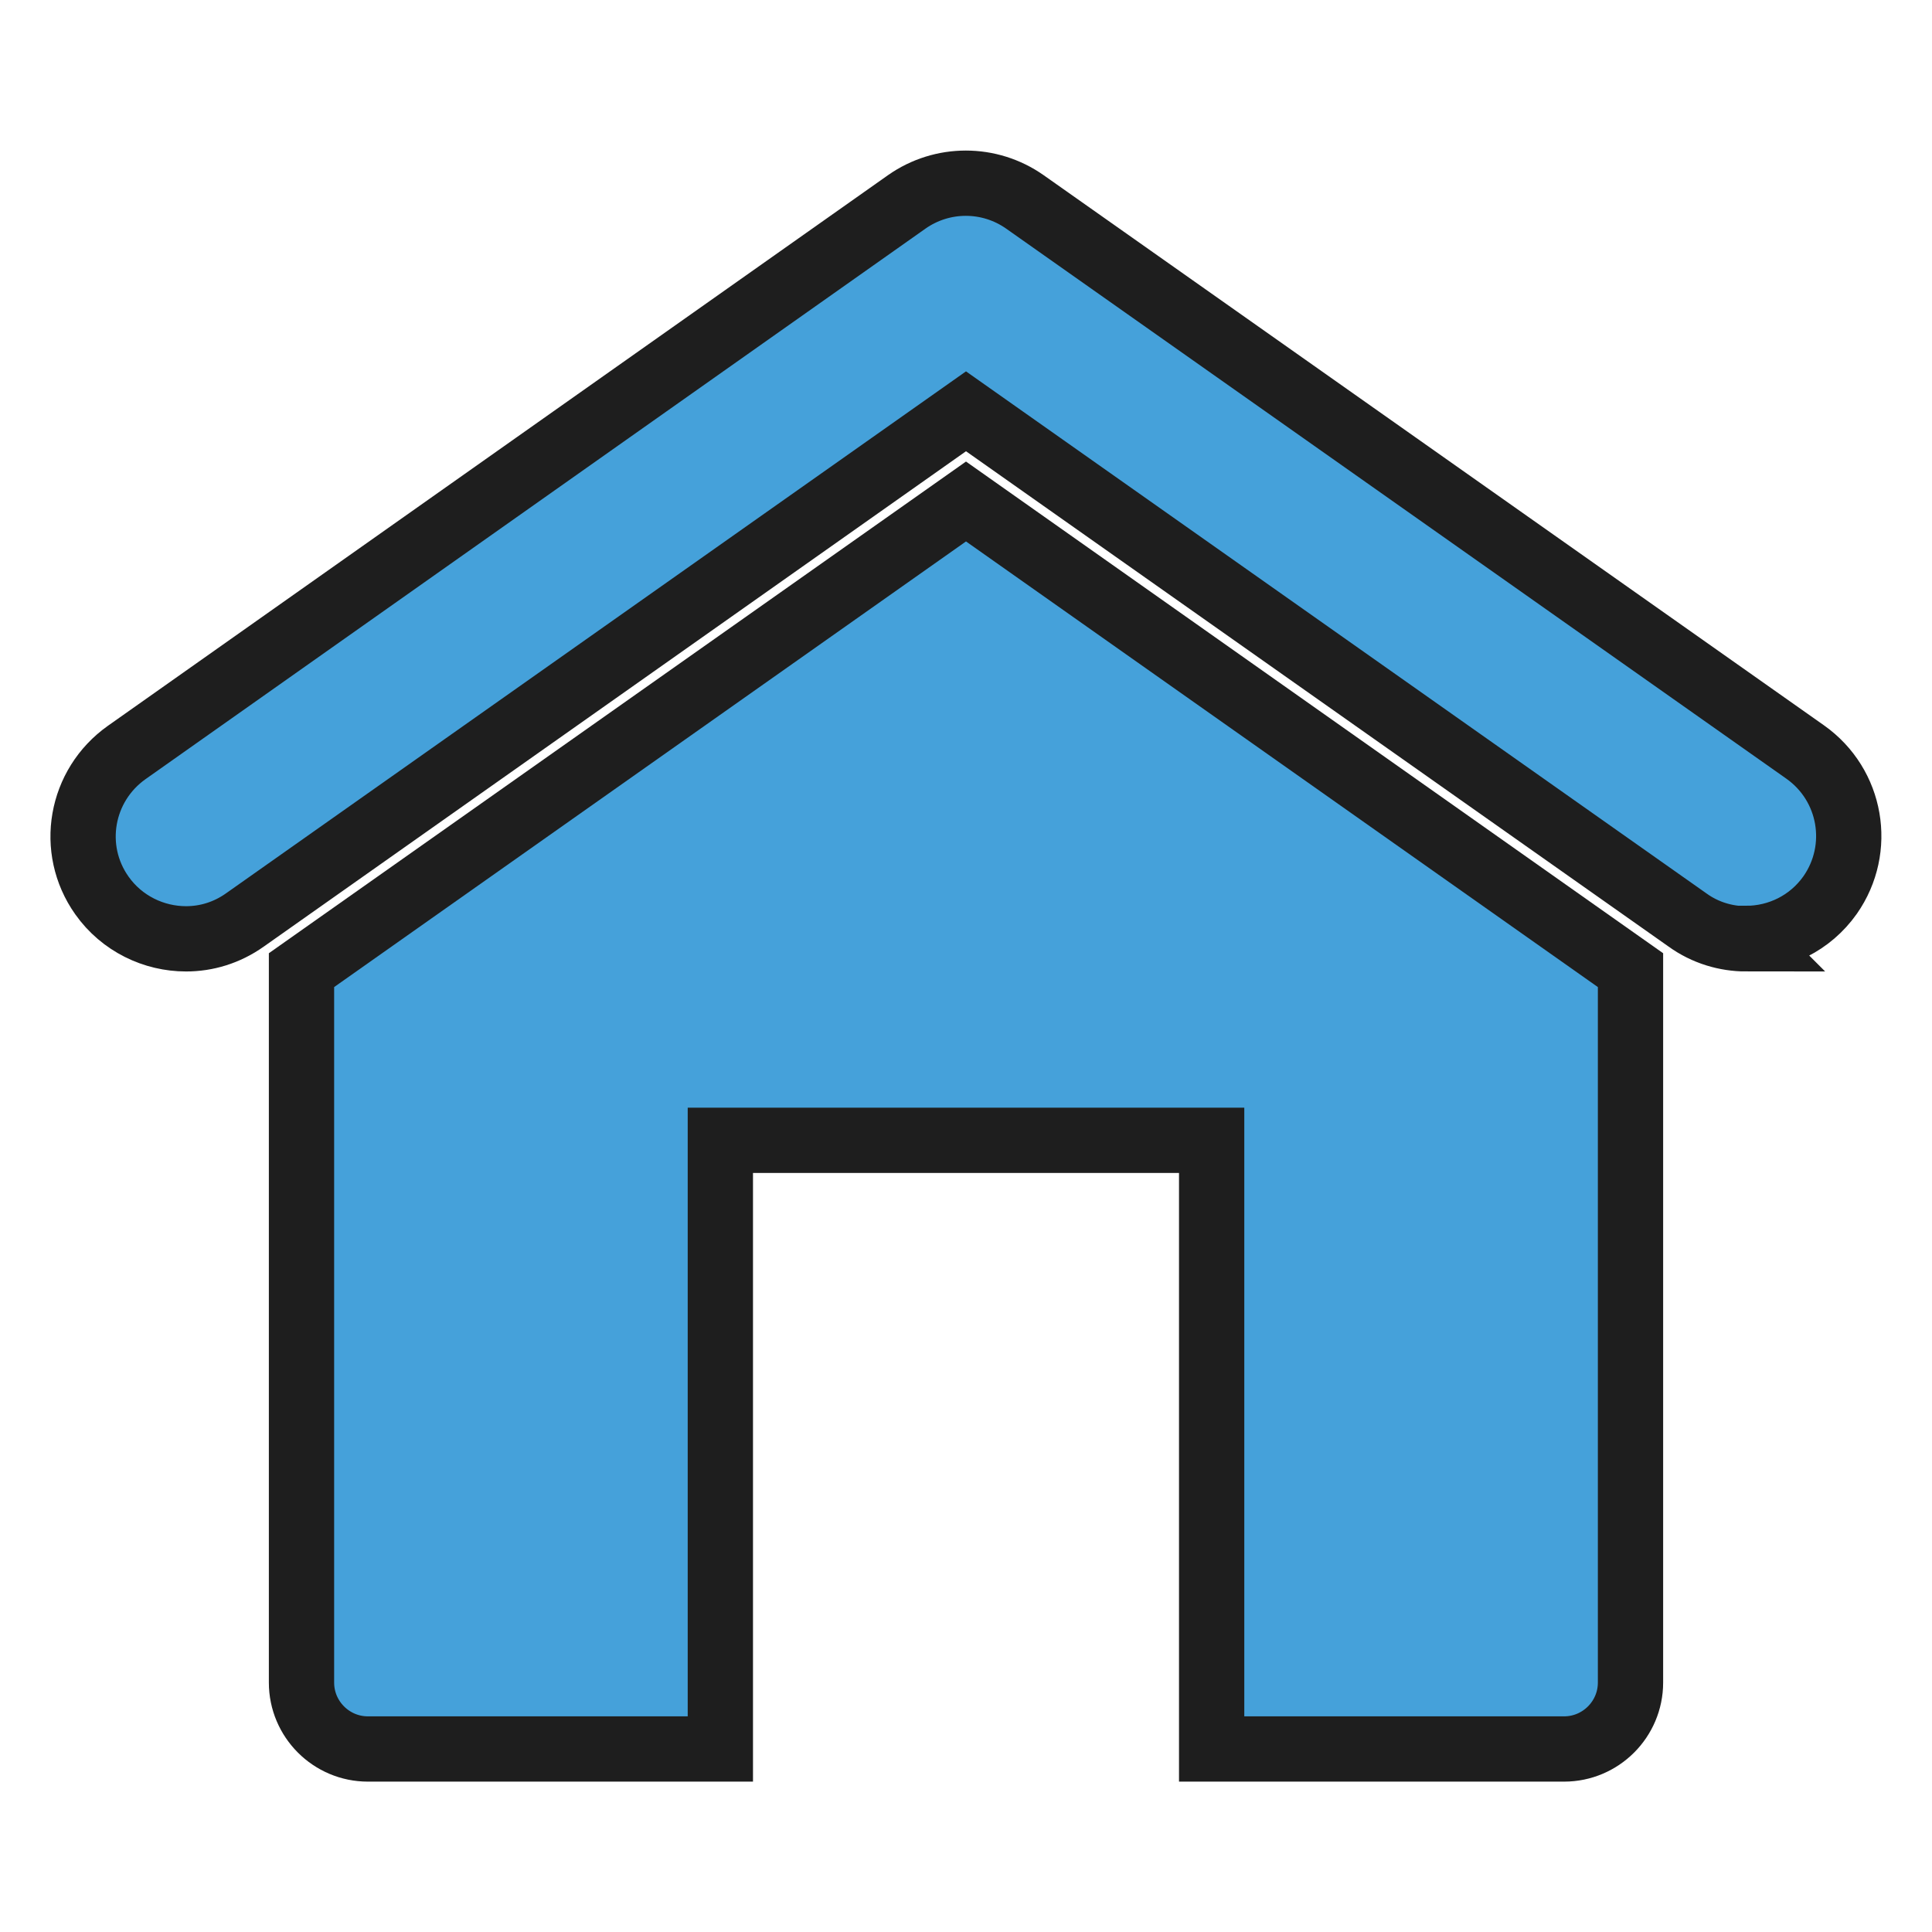
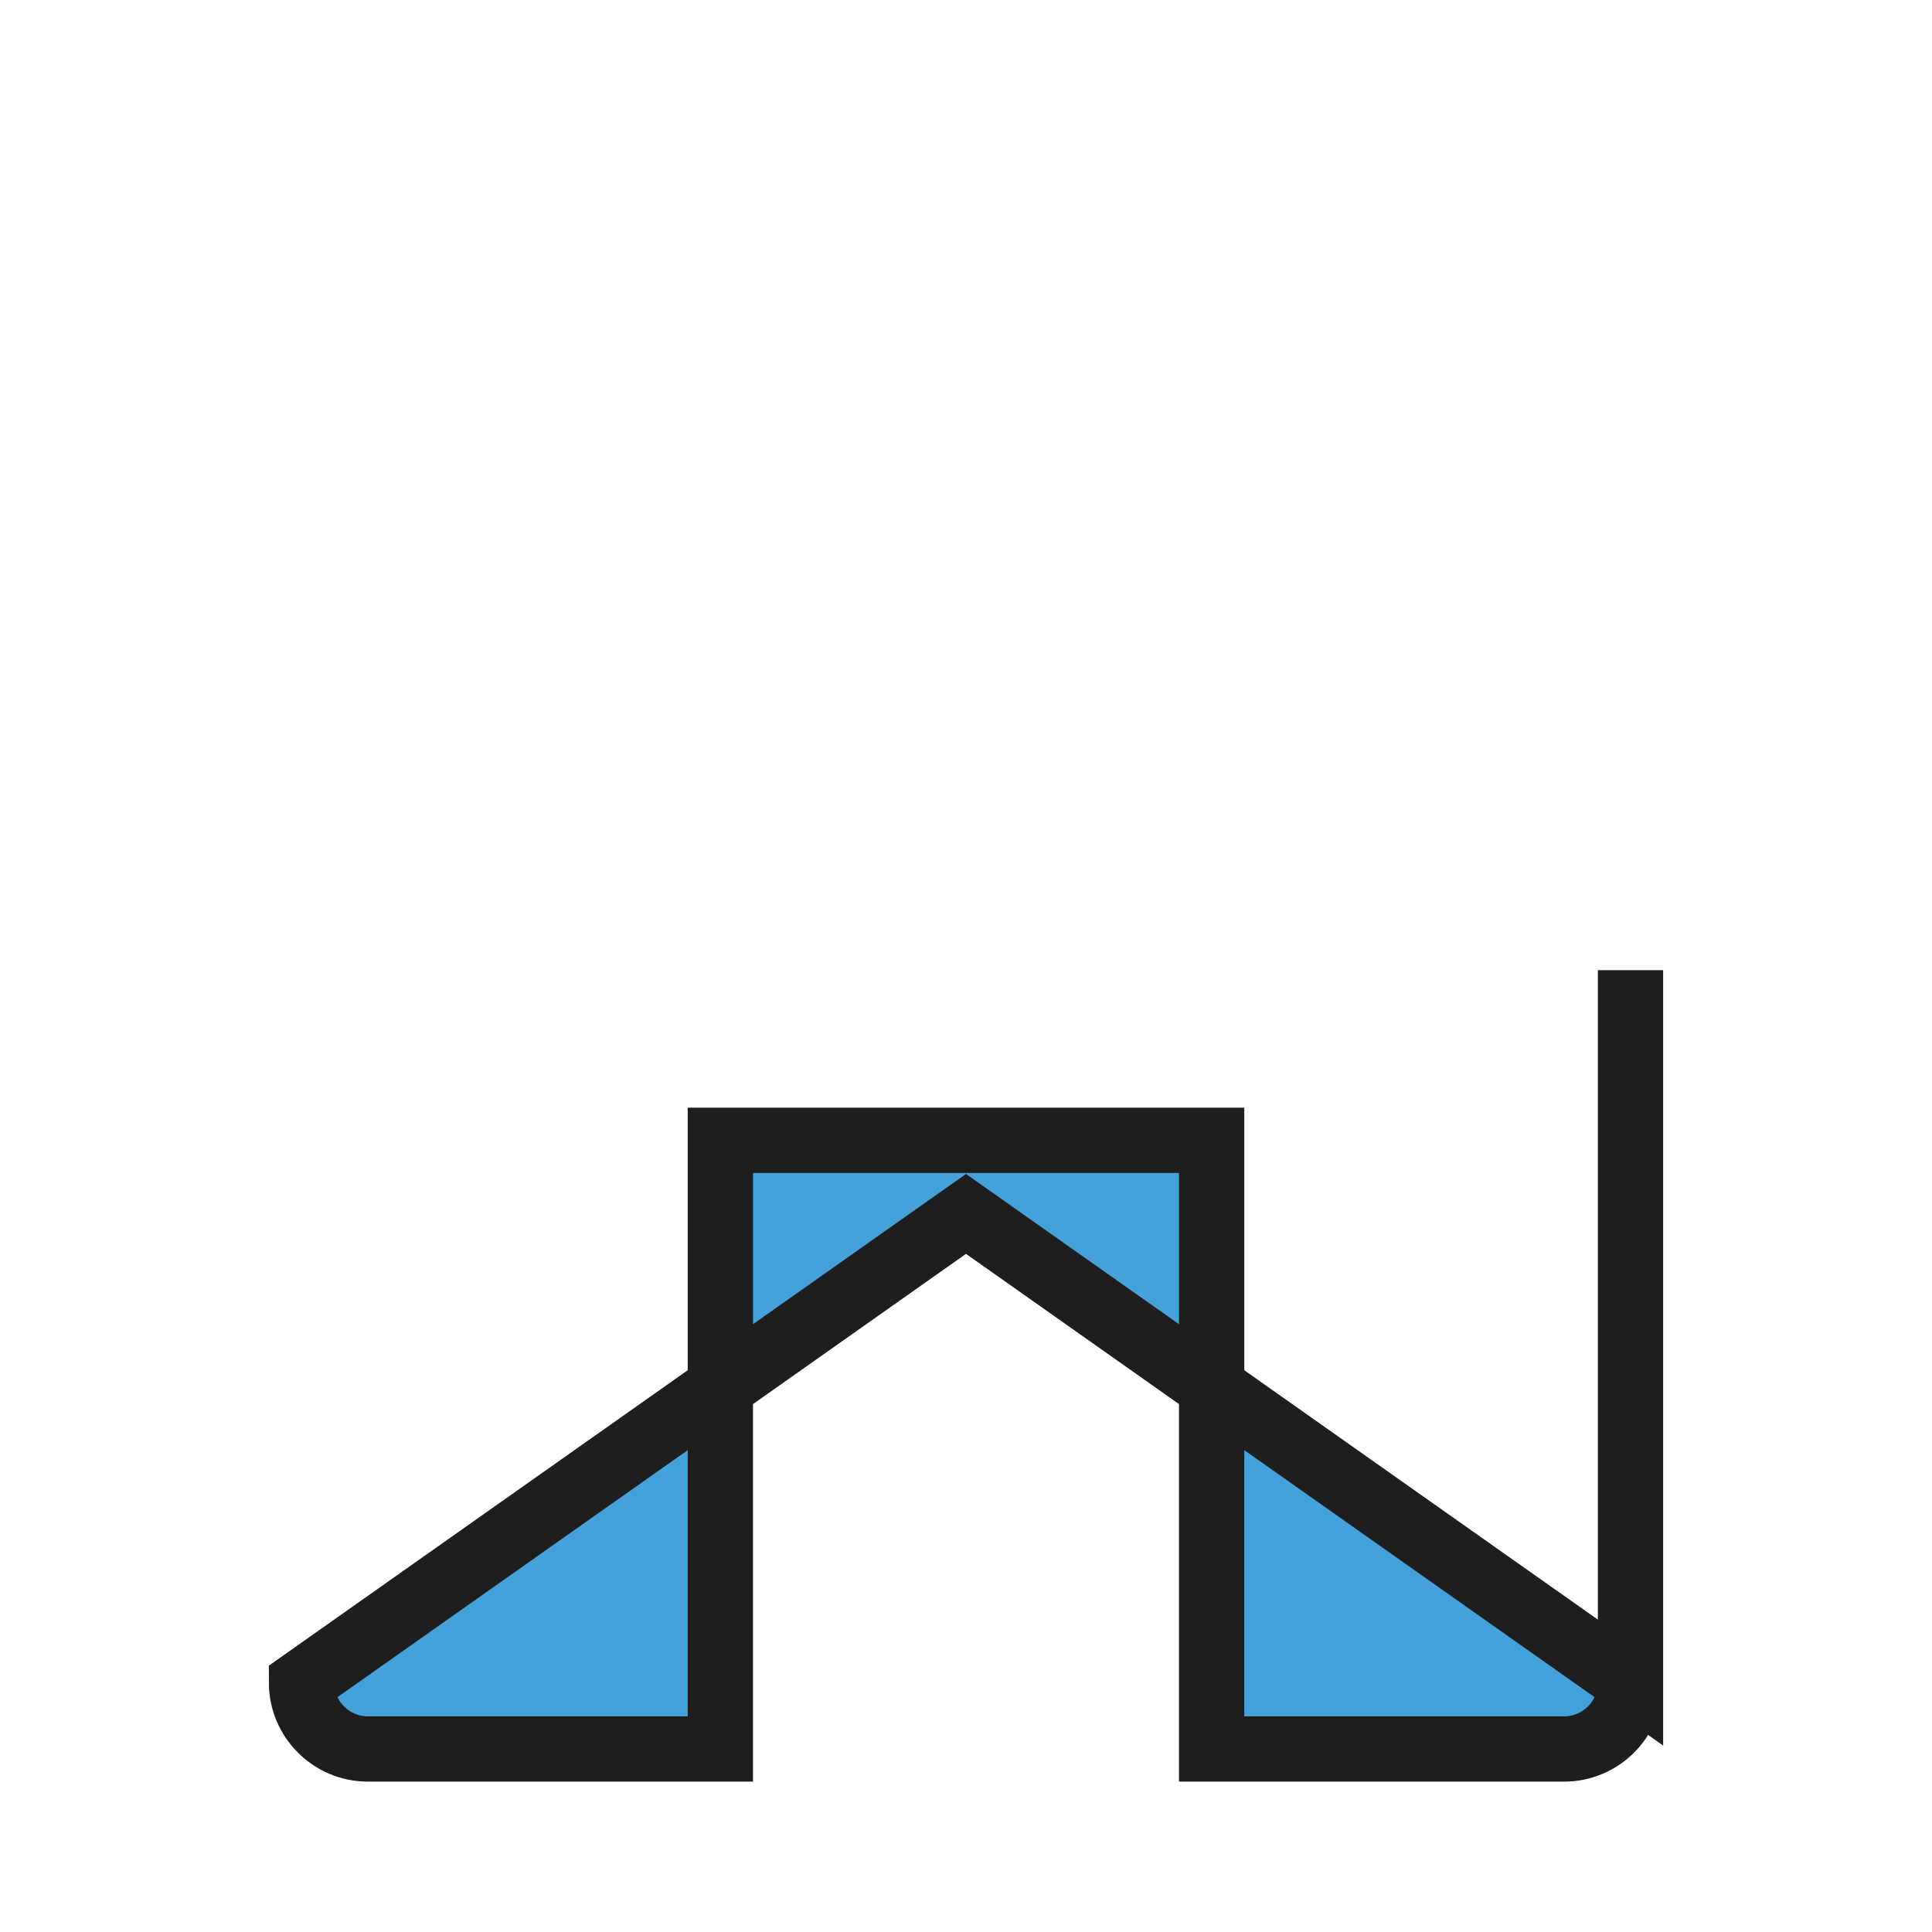
<svg xmlns="http://www.w3.org/2000/svg" id="Livello_1" version="1.1" viewBox="0 0 512 512">
  <defs>
    <style>
      .st0 {
        fill: #45a1da;
        stroke: #1e1e1e;
        stroke-miterlimit: 10;
        stroke-width: 17.3px;
      }
    </style>
  </defs>
-   <path class="st0" d="M432.1,257.1v188.8c0,9.7-7.9,17.6-17.6,17.6h-93.4v-161.3h-130.2v161.3h-93.4c-9.7,0-17.6-7.9-17.6-17.6v-188.8l176.1-124.2,176.1,124.2Z" />
-   <path class="st0" d="M462.8,248.8c-5.4,0-10.9-1.6-15.6-5L256,109,64.9,243.8c-4.8,3.4-10.2,5-15.6,5-8.5,0-17-4-22.3-11.5-8.7-12.3-5.7-29.2,6.6-37.9L240.3,53.5c9.4-6.6,21.9-6.6,31.3,0l206.8,145.8c12.3,8.7,15.2,25.6,6.6,37.9-5.3,7.5-13.7,11.5-22.3,11.5Z" />
+   <path class="st0" d="M432.1,257.1v188.8c0,9.7-7.9,17.6-17.6,17.6h-93.4v-161.3h-130.2v161.3h-93.4c-9.7,0-17.6-7.9-17.6-17.6l176.1-124.2,176.1,124.2Z" />
</svg>